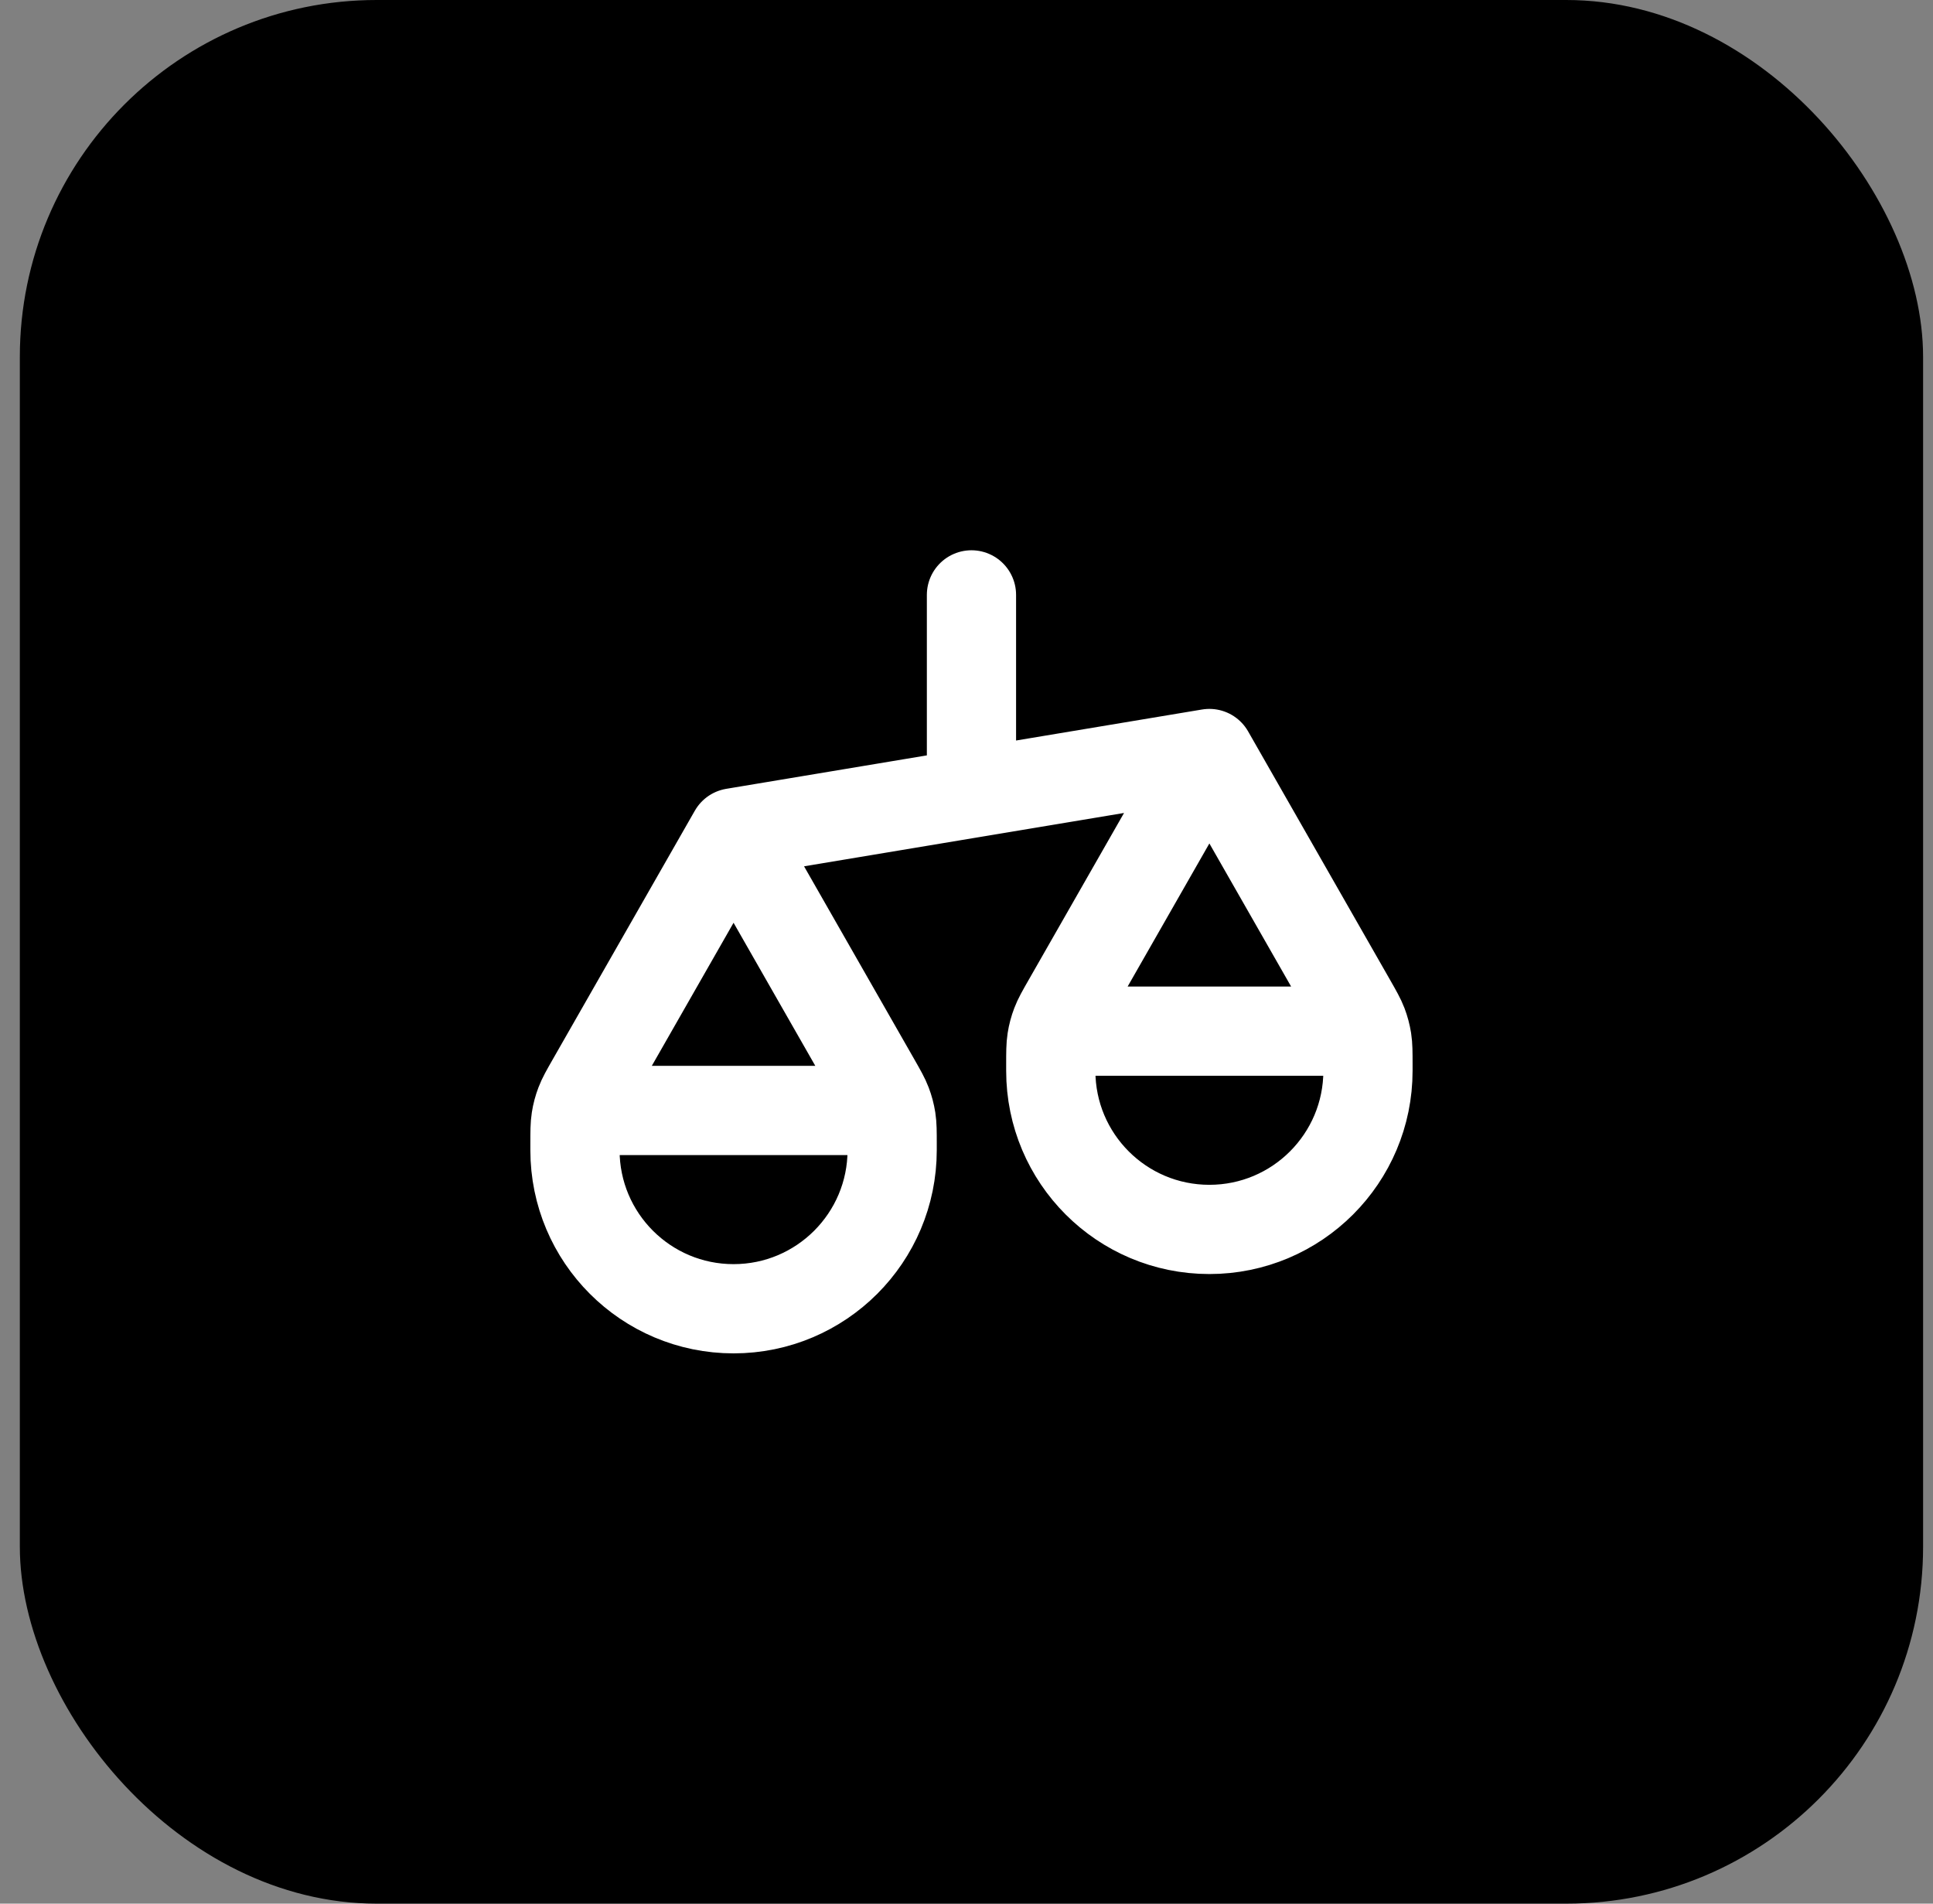
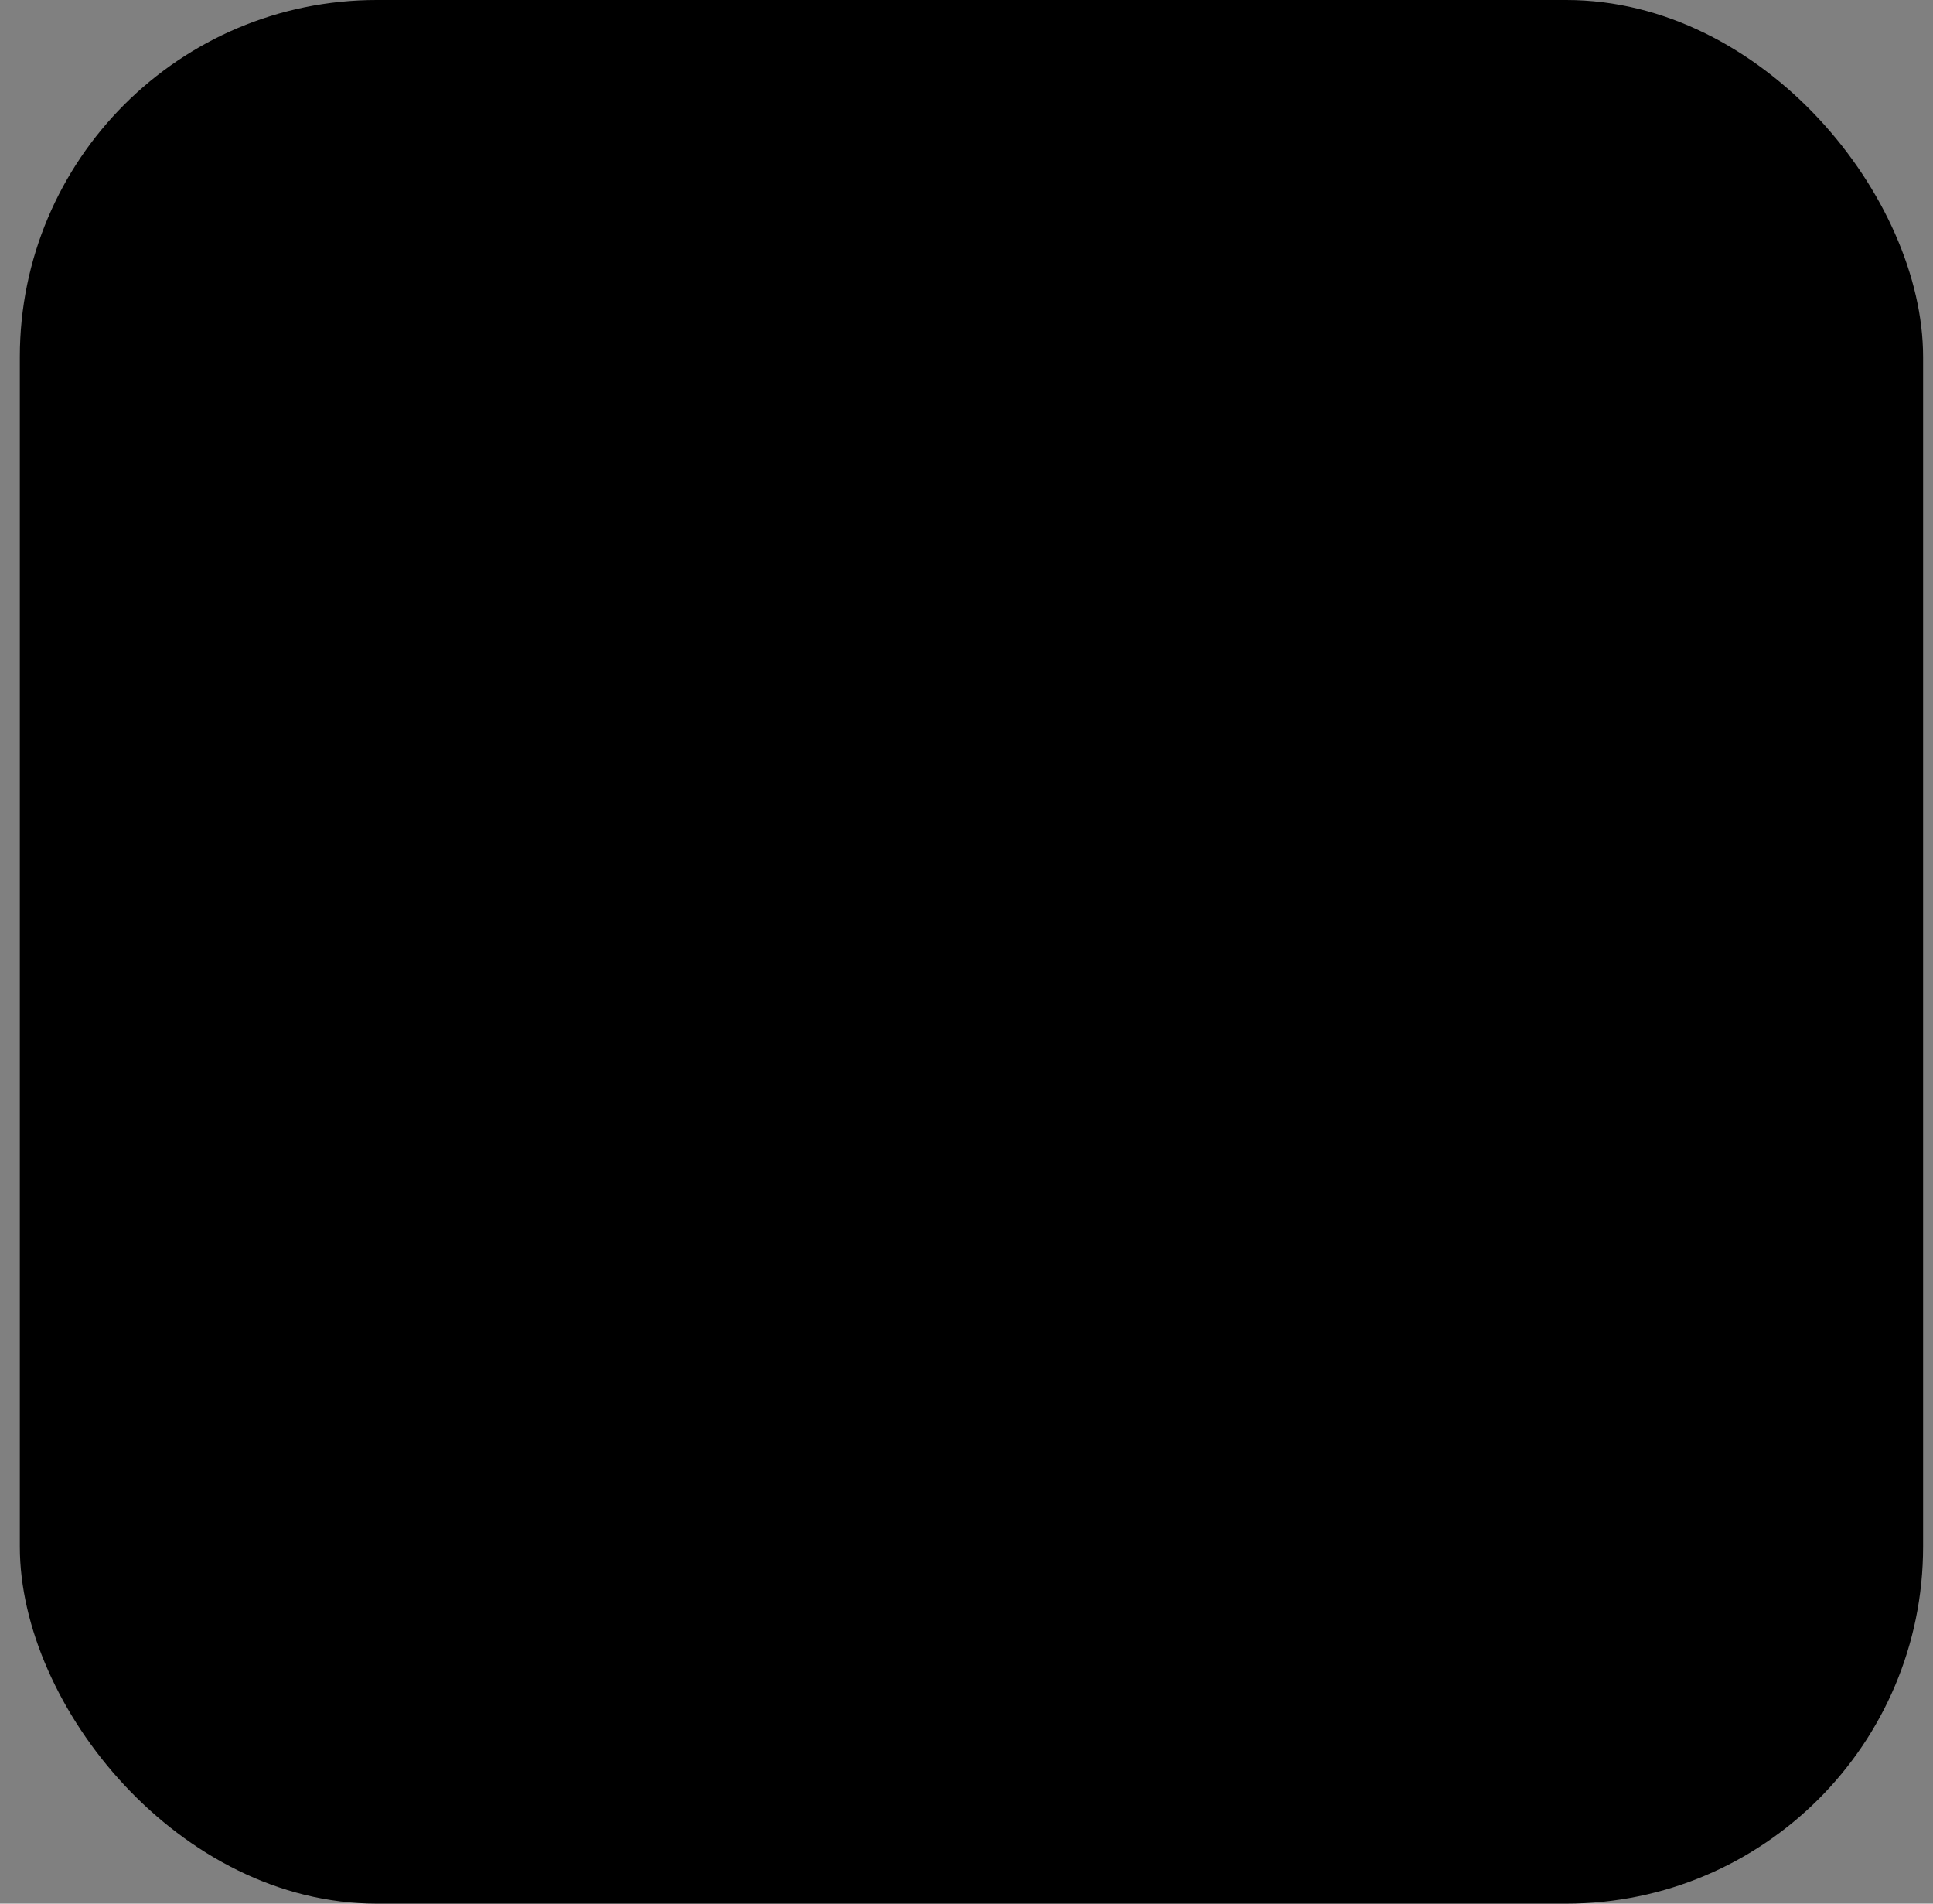
<svg xmlns="http://www.w3.org/2000/svg" width="65" height="64" viewBox="0 0 65 64" fill="none">
  <rect x="0" y="0" width="65" height="64" fill="#808080" stroke="none" />
  <rect x="0.667" width="64" height="64" rx="12" fill="black" />
-   <path d="M19.334 38.667V38.466C19.334 38.044 19.334 37.833 19.366 37.628C19.394 37.445 19.442 37.266 19.508 37.094C19.582 36.899 19.686 36.716 19.896 36.349L24.667 28M19.334 38.667C19.334 41.612 21.721 44 24.667 44C27.612 44 30 41.612 30 38.667M19.334 38.667V38.4C19.334 38.027 19.334 37.84 19.406 37.697C19.47 37.572 19.572 37.47 19.698 37.406C19.84 37.333 20.027 37.333 20.4 37.333H28.933C29.307 37.333 29.494 37.333 29.636 37.406C29.762 37.47 29.864 37.572 29.927 37.697C30 37.84 30 38.027 30 38.4V38.667M24.667 28L29.438 36.349C29.647 36.716 29.752 36.899 29.826 37.094C29.892 37.266 29.939 37.445 29.968 37.628C30 37.833 30 38.044 30 38.466V38.667M24.667 28L40.667 25.333M35.334 36V35.8C35.334 35.378 35.334 35.167 35.366 34.961C35.394 34.779 35.442 34.6 35.508 34.427C35.582 34.233 35.686 34.049 35.896 33.683L40.667 25.333M35.334 36C35.334 38.946 37.721 41.333 40.667 41.333C43.612 41.333 46 38.946 46 36M35.334 36V35.733C35.334 35.36 35.334 35.173 35.406 35.031C35.47 34.905 35.572 34.803 35.697 34.739C35.84 34.667 36.027 34.667 36.4 34.667H44.934C45.307 34.667 45.493 34.667 45.636 34.739C45.762 34.803 45.864 34.905 45.928 35.031C46 35.173 46 35.36 46 35.733V36M40.667 25.333L45.438 33.683C45.647 34.049 45.752 34.233 45.826 34.427C45.892 34.6 45.939 34.779 45.968 34.961C46 35.167 46 35.378 46 35.8V36M32.667 20V26.667" stroke="white" stroke-width="3" stroke-linecap="round" stroke-linejoin="round" />
</svg>